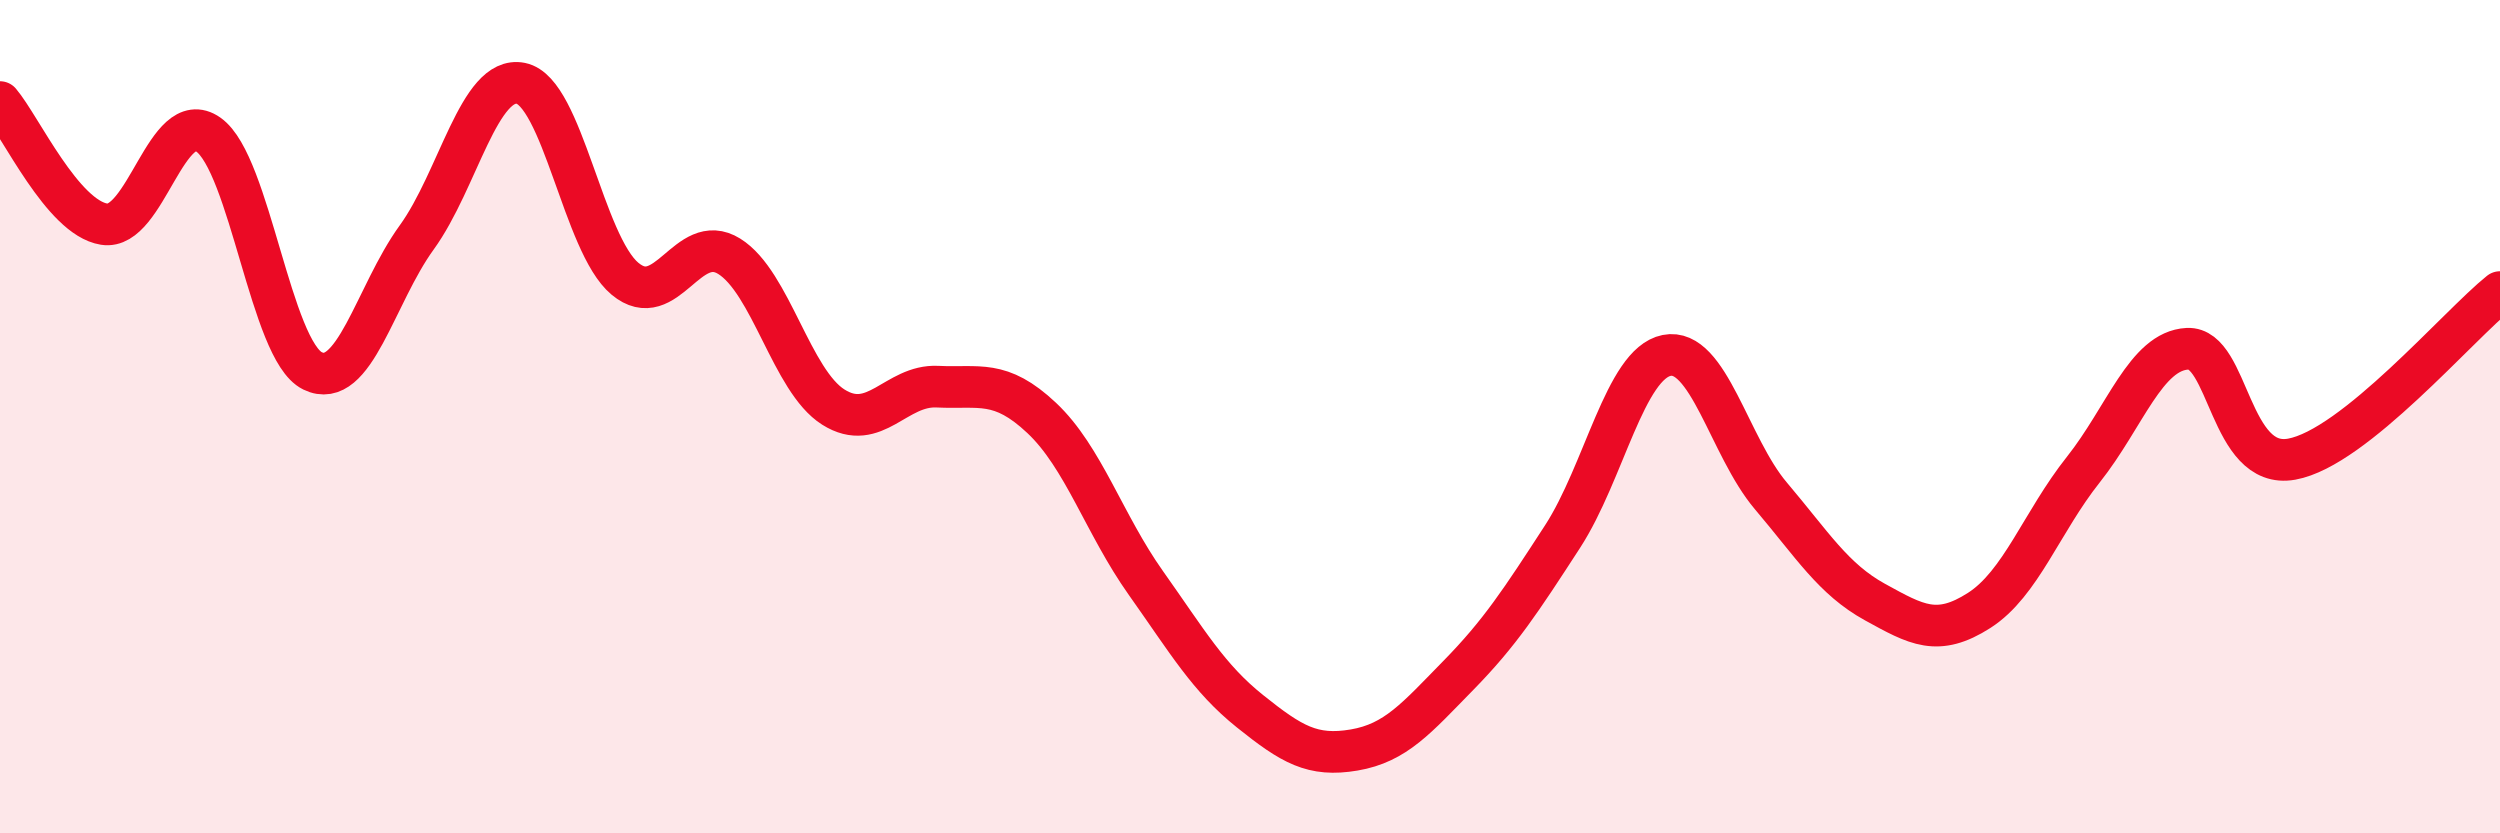
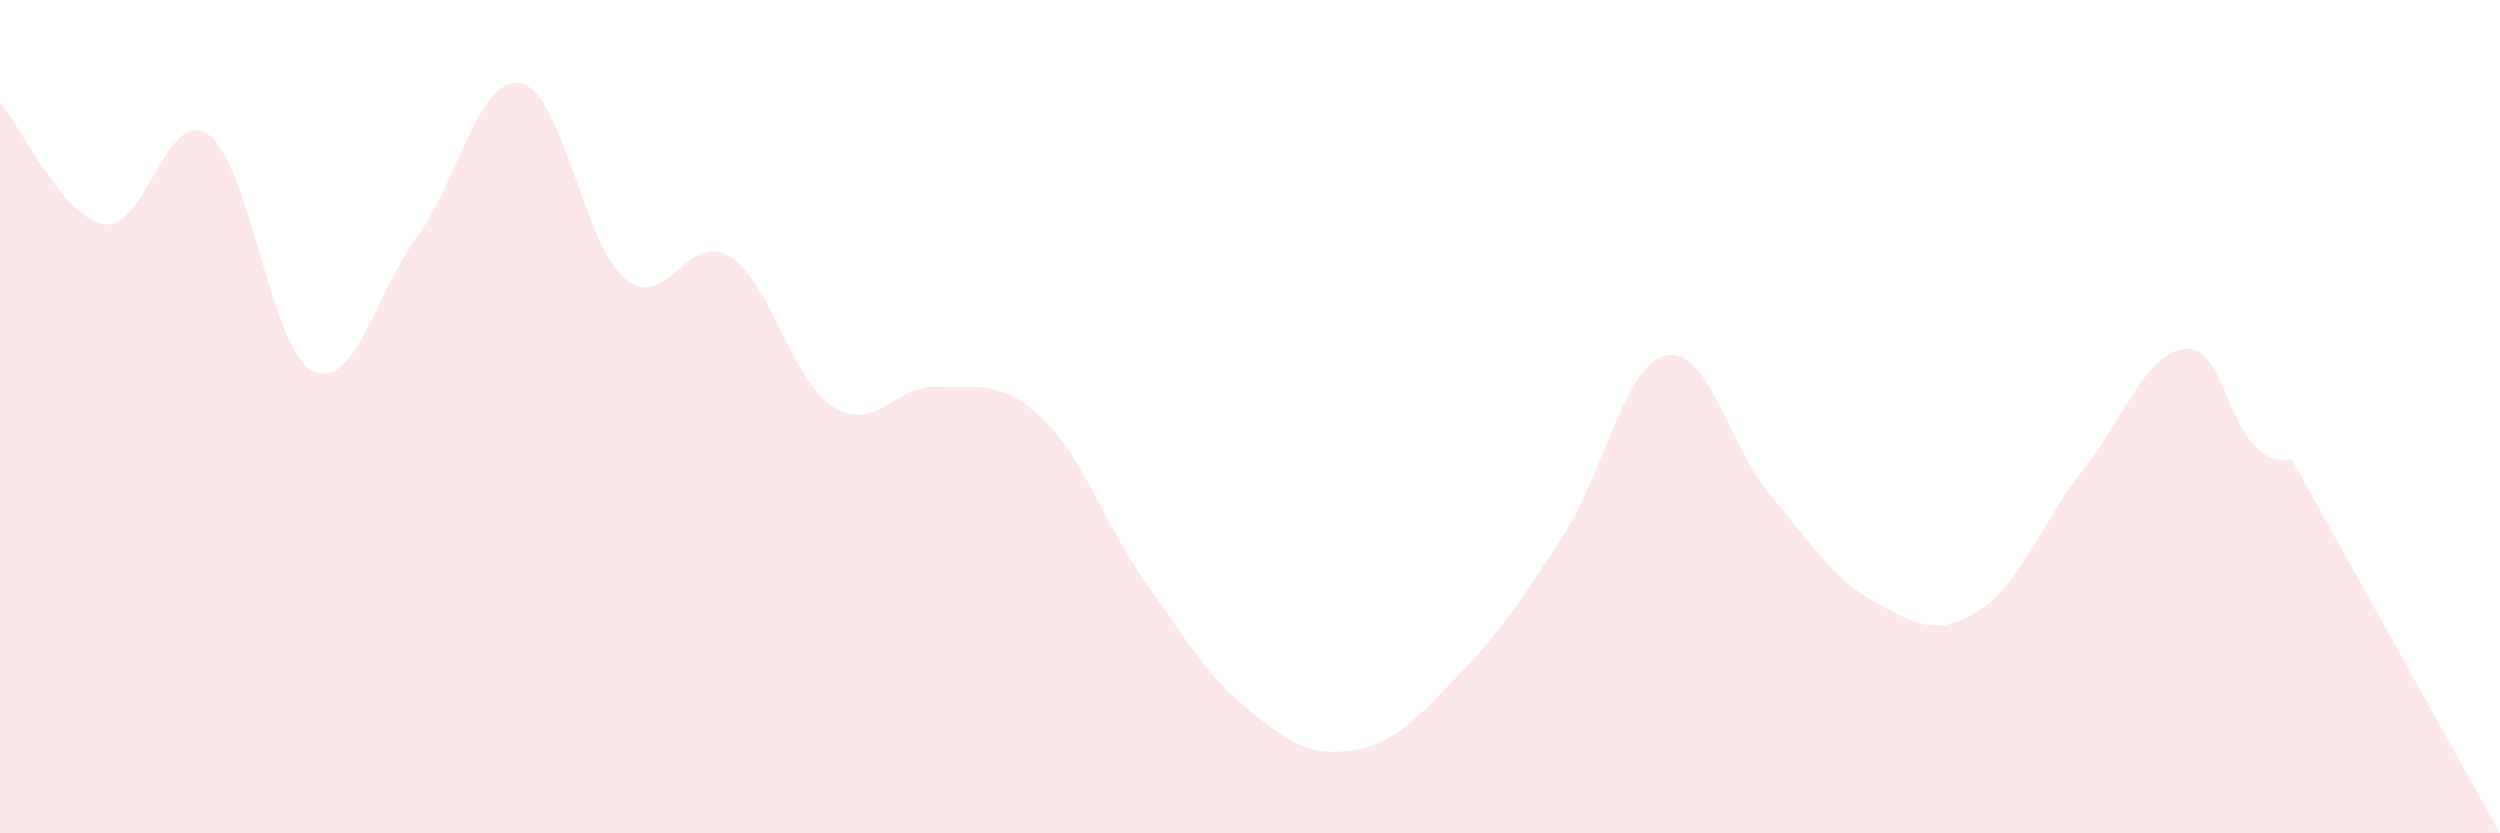
<svg xmlns="http://www.w3.org/2000/svg" width="60" height="20" viewBox="0 0 60 20">
-   <path d="M 0,2.45 C 0.5,3.04 1.5,5.22 2.5,5.38 C 3.5,5.54 4,2.53 5,3.23 C 6,3.93 6.5,8.41 7.5,8.9 C 8.5,9.39 9,7.08 10,5.7 C 11,4.32 11.5,1.8 12.5,2 C 13.5,2.2 14,5.86 15,6.69 C 16,7.52 16.5,5.53 17.5,6.15 C 18.5,6.77 19,9.14 20,9.77 C 21,10.4 21.5,9.23 22.5,9.28 C 23.5,9.33 24,9.09 25,10.03 C 26,10.97 26.5,12.58 27.5,13.99 C 28.5,15.4 29,16.27 30,17.07 C 31,17.87 31.5,18.17 32.5,18 C 33.5,17.83 34,17.23 35,16.21 C 36,15.19 36.5,14.42 37.5,12.88 C 38.5,11.34 39,8.73 40,8.53 C 41,8.33 41.5,10.72 42.5,11.9 C 43.5,13.08 44,13.9 45,14.45 C 46,15 46.5,15.29 47.5,14.65 C 48.5,14.01 49,12.53 50,11.27 C 51,10.01 51.5,8.42 52.5,8.37 C 53.5,8.32 53.5,11.29 55,11.02 C 56.5,10.75 59,7.81 60,7.01L60 20L0 20Z" fill="#EB0A25" opacity="0.1" stroke-linecap="round" stroke-linejoin="round" />
-   <path d="M 0,2.45 C 0.5,3.04 1.5,5.22 2.5,5.38 C 3.5,5.54 4,2.53 5,3.23 C 6,3.93 6.5,8.41 7.5,8.9 C 8.5,9.39 9,7.08 10,5.7 C 11,4.32 11.5,1.8 12.5,2 C 13.5,2.2 14,5.86 15,6.69 C 16,7.52 16.5,5.53 17.5,6.15 C 18.5,6.77 19,9.14 20,9.77 C 21,10.4 21.5,9.23 22.5,9.28 C 23.5,9.33 24,9.09 25,10.03 C 26,10.97 26.5,12.58 27.5,13.99 C 28.5,15.4 29,16.27 30,17.07 C 31,17.87 31.5,18.17 32.5,18 C 33.5,17.83 34,17.23 35,16.21 C 36,15.19 36.5,14.42 37.5,12.88 C 38.5,11.34 39,8.73 40,8.53 C 41,8.33 41.5,10.72 42.5,11.9 C 43.5,13.08 44,13.9 45,14.45 C 46,15 46.5,15.29 47.5,14.65 C 48.5,14.01 49,12.53 50,11.27 C 51,10.01 51.5,8.42 52.5,8.37 C 53.5,8.32 53.5,11.29 55,11.02 C 56.5,10.75 59,7.81 60,7.01" stroke="#EB0A25" stroke-width="1" fill="none" stroke-linecap="round" stroke-linejoin="round" />
+   <path d="M 0,2.45 C 0.5,3.04 1.5,5.22 2.5,5.38 C 3.5,5.54 4,2.53 5,3.23 C 6,3.93 6.5,8.41 7.5,8.9 C 8.5,9.39 9,7.08 10,5.7 C 11,4.32 11.5,1.8 12.5,2 C 13.5,2.2 14,5.86 15,6.69 C 16,7.52 16.5,5.53 17.5,6.15 C 18.5,6.77 19,9.14 20,9.77 C 21,10.4 21.5,9.23 22.5,9.28 C 23.5,9.33 24,9.09 25,10.03 C 26,10.97 26.5,12.58 27.5,13.99 C 28.5,15.4 29,16.27 30,17.07 C 31,17.87 31.5,18.17 32.5,18 C 33.5,17.83 34,17.23 35,16.21 C 36,15.19 36.5,14.42 37.5,12.88 C 38.5,11.34 39,8.73 40,8.53 C 41,8.33 41.5,10.72 42.5,11.9 C 43.5,13.08 44,13.9 45,14.45 C 46,15 46.5,15.29 47.5,14.65 C 48.5,14.01 49,12.53 50,11.27 C 51,10.01 51.5,8.42 52.5,8.37 C 53.5,8.32 53.5,11.29 55,11.02 L60 20L0 20Z" fill="#EB0A25" opacity="0.1" stroke-linecap="round" stroke-linejoin="round" />
</svg>